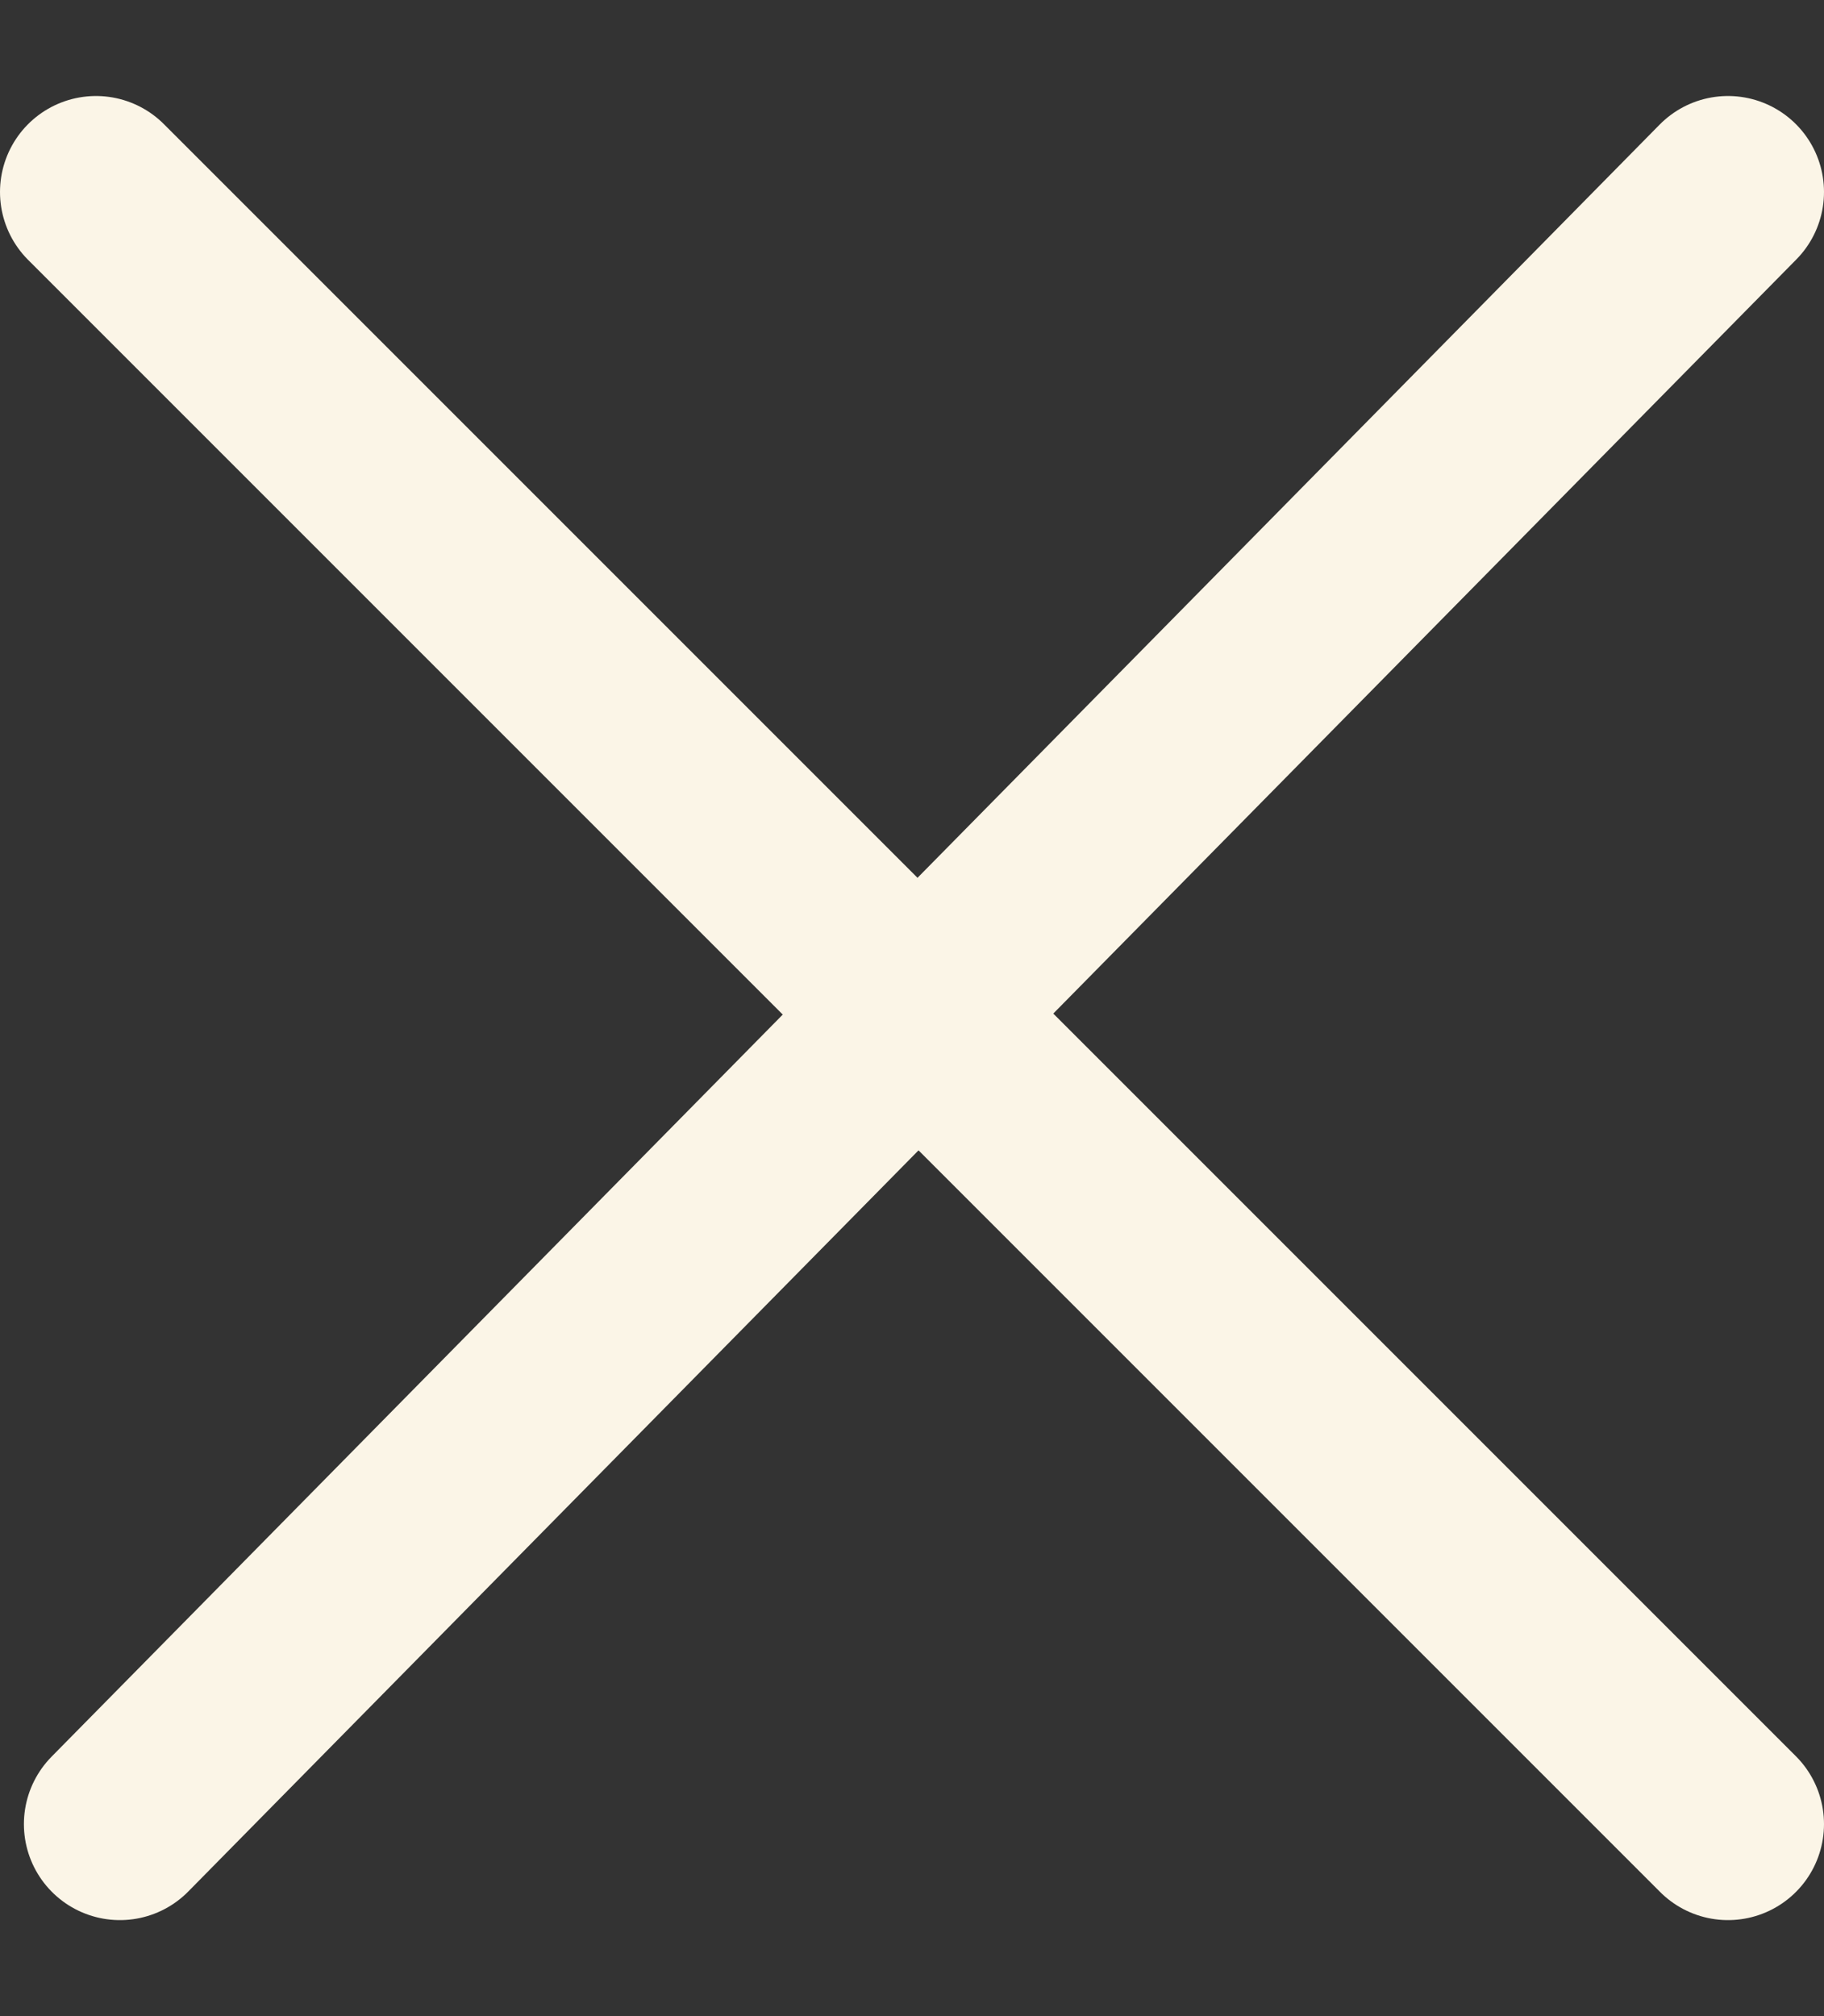
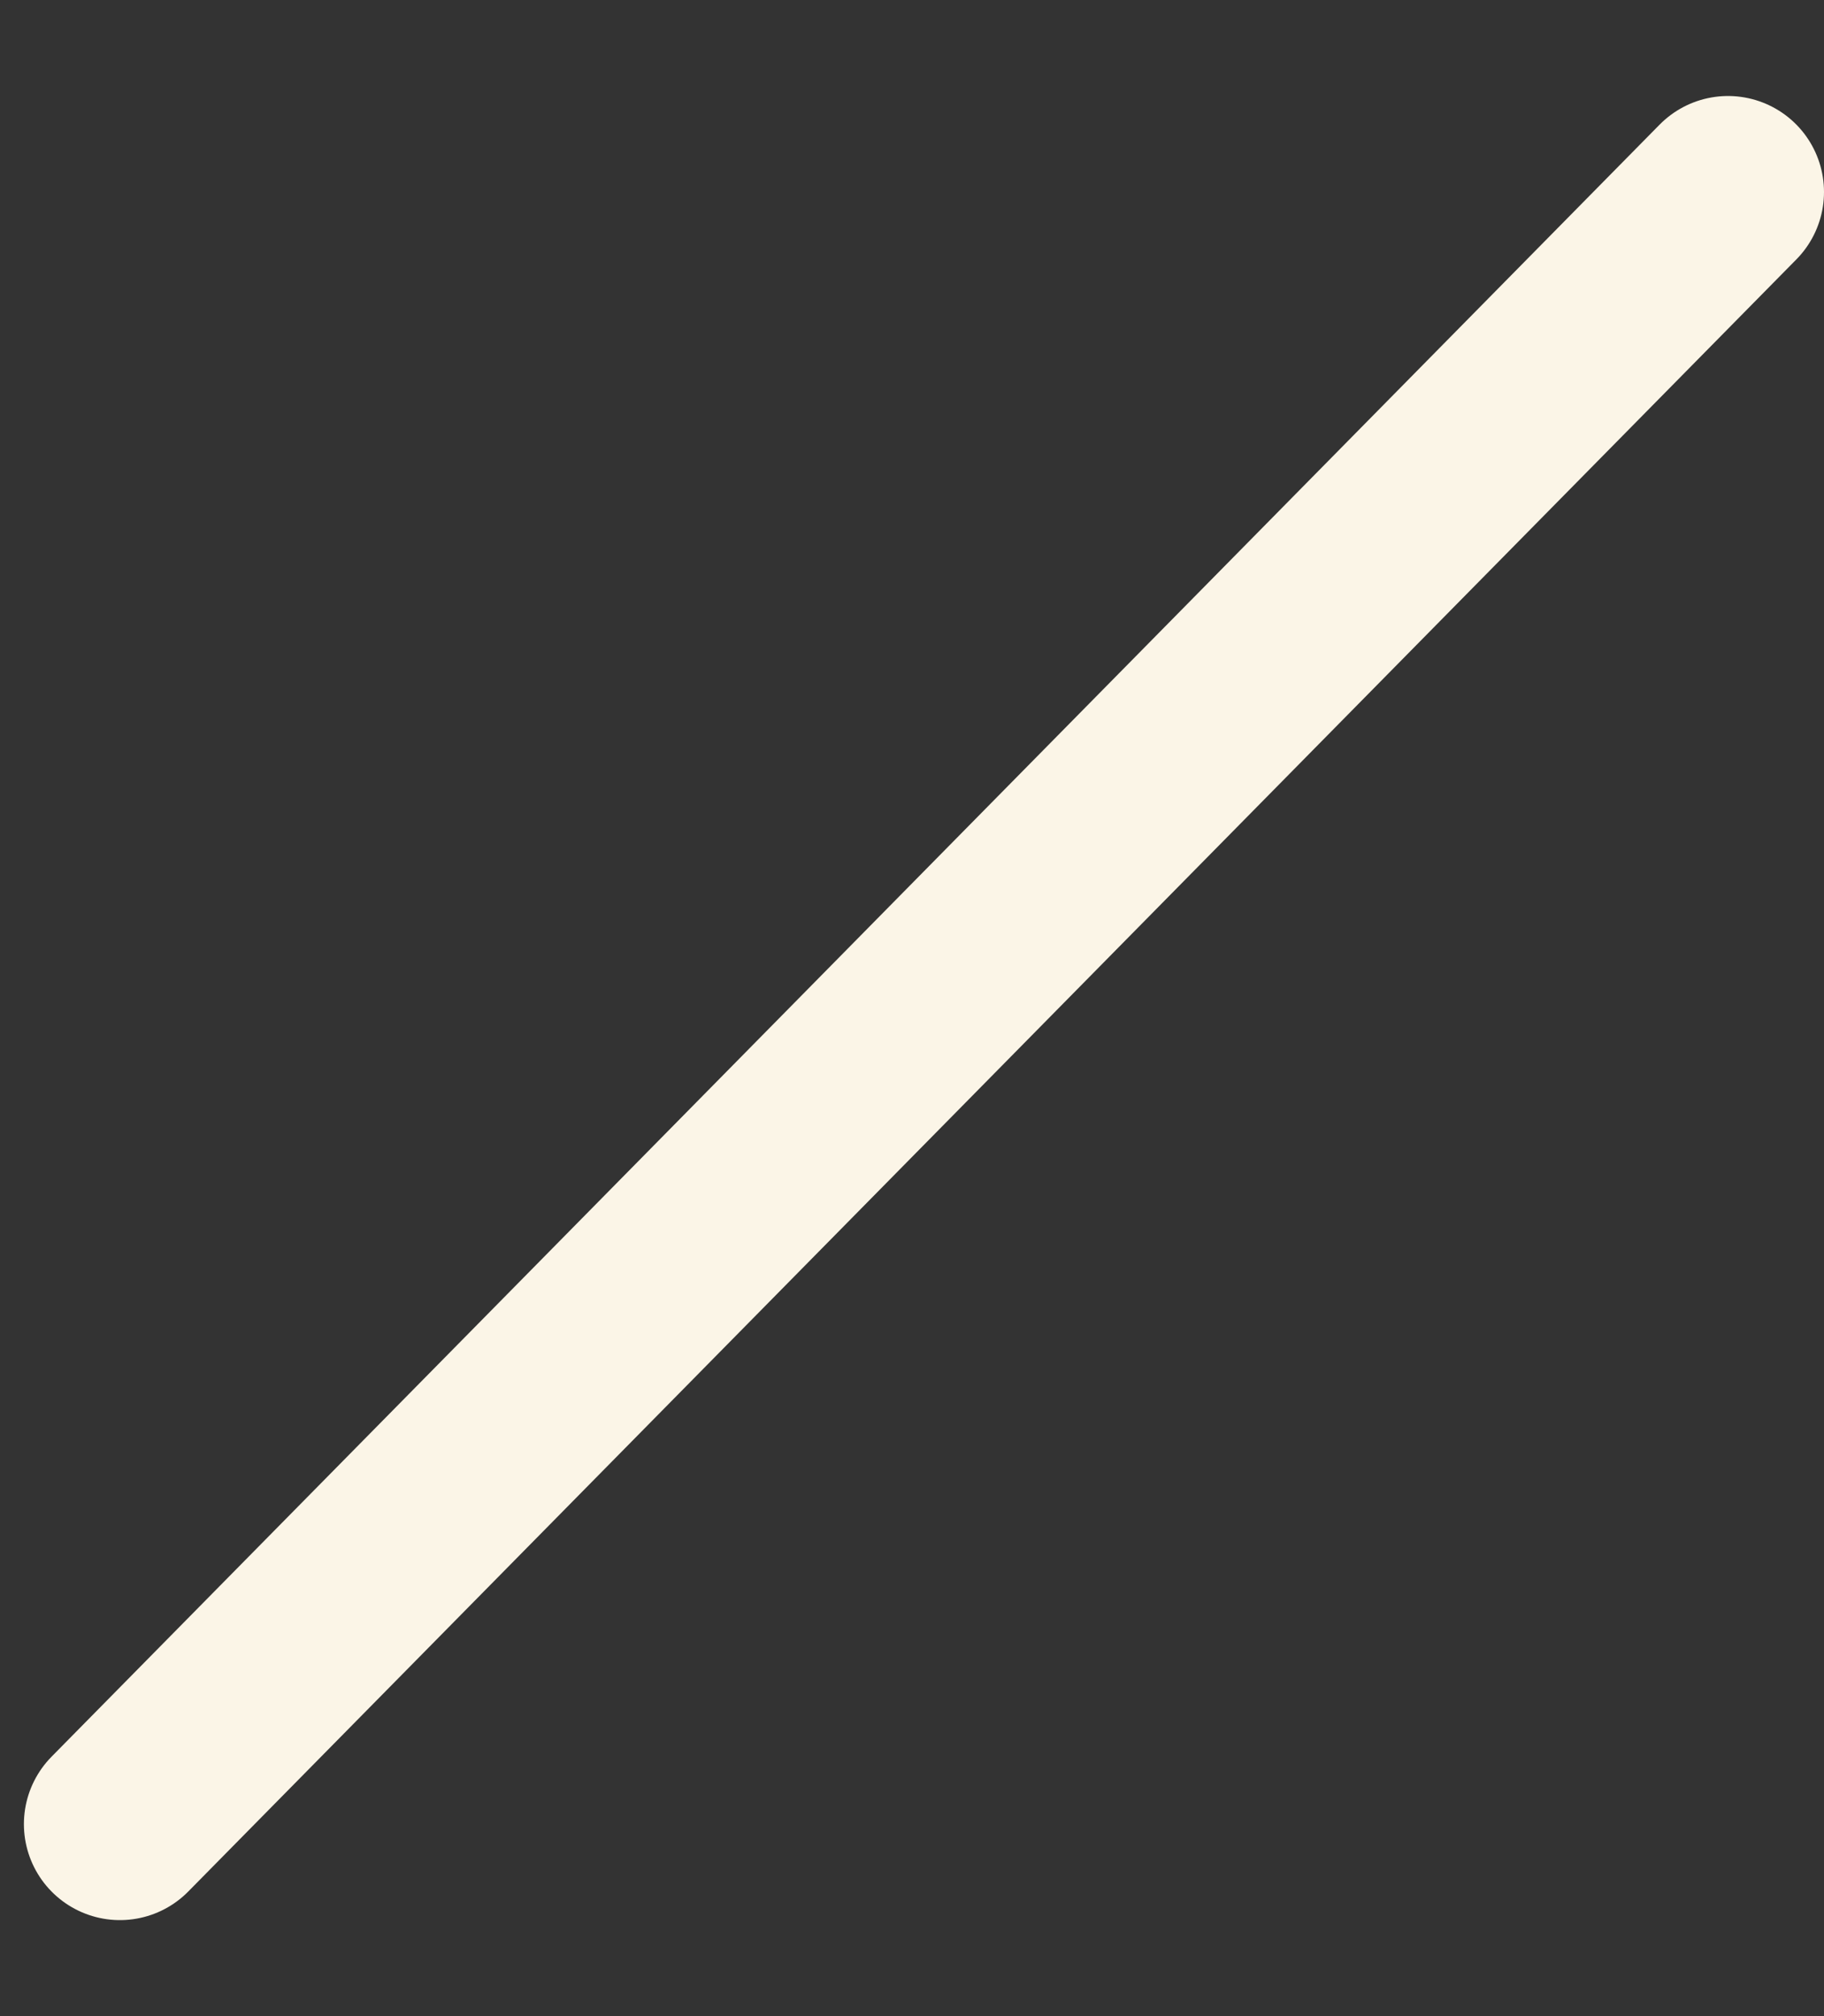
<svg xmlns="http://www.w3.org/2000/svg" width="19" height="21" viewBox="0 0 19 21" fill="none">
  <rect x="0" y="0" width="19" height="21" fill="#333333" stroke="none" />
-   <path d="M1 2L18 19" stroke="#FBF5E7" stroke-width="2" stroke-linecap="round" />
  <path d="M18 2L1.249 19" stroke="#FBF5E7" stroke-width="2" stroke-linecap="round" />
</svg>